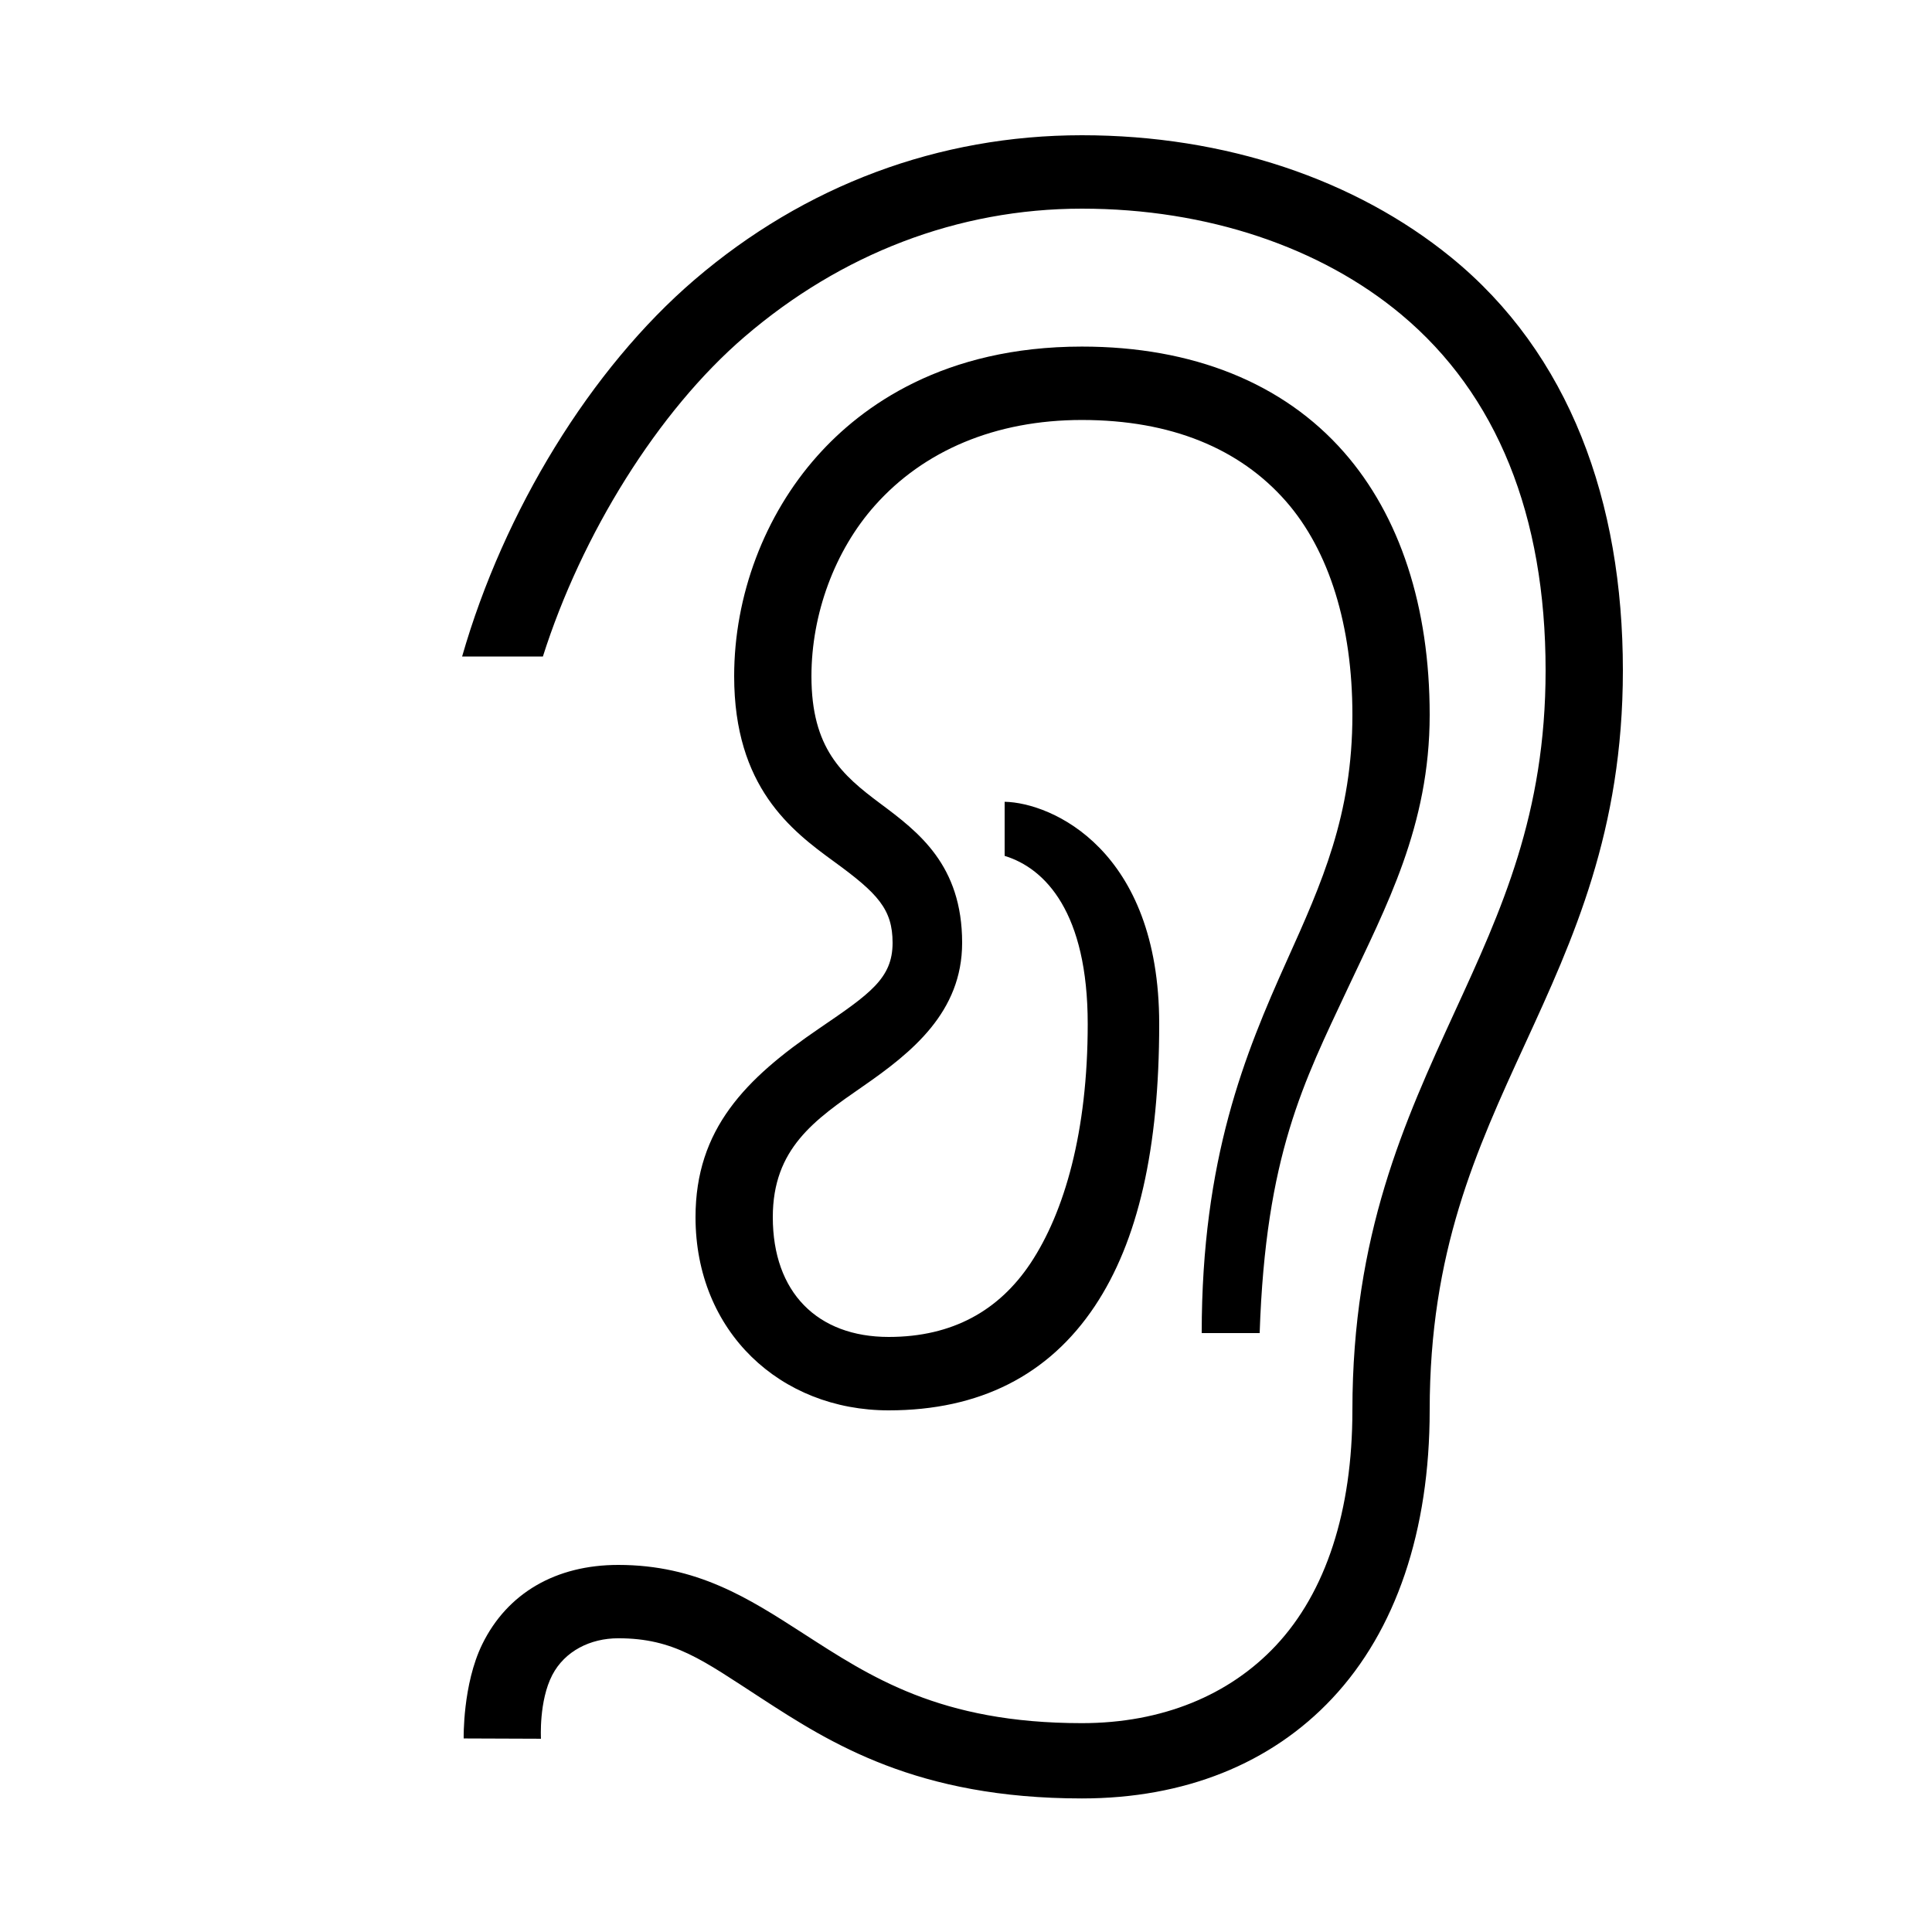
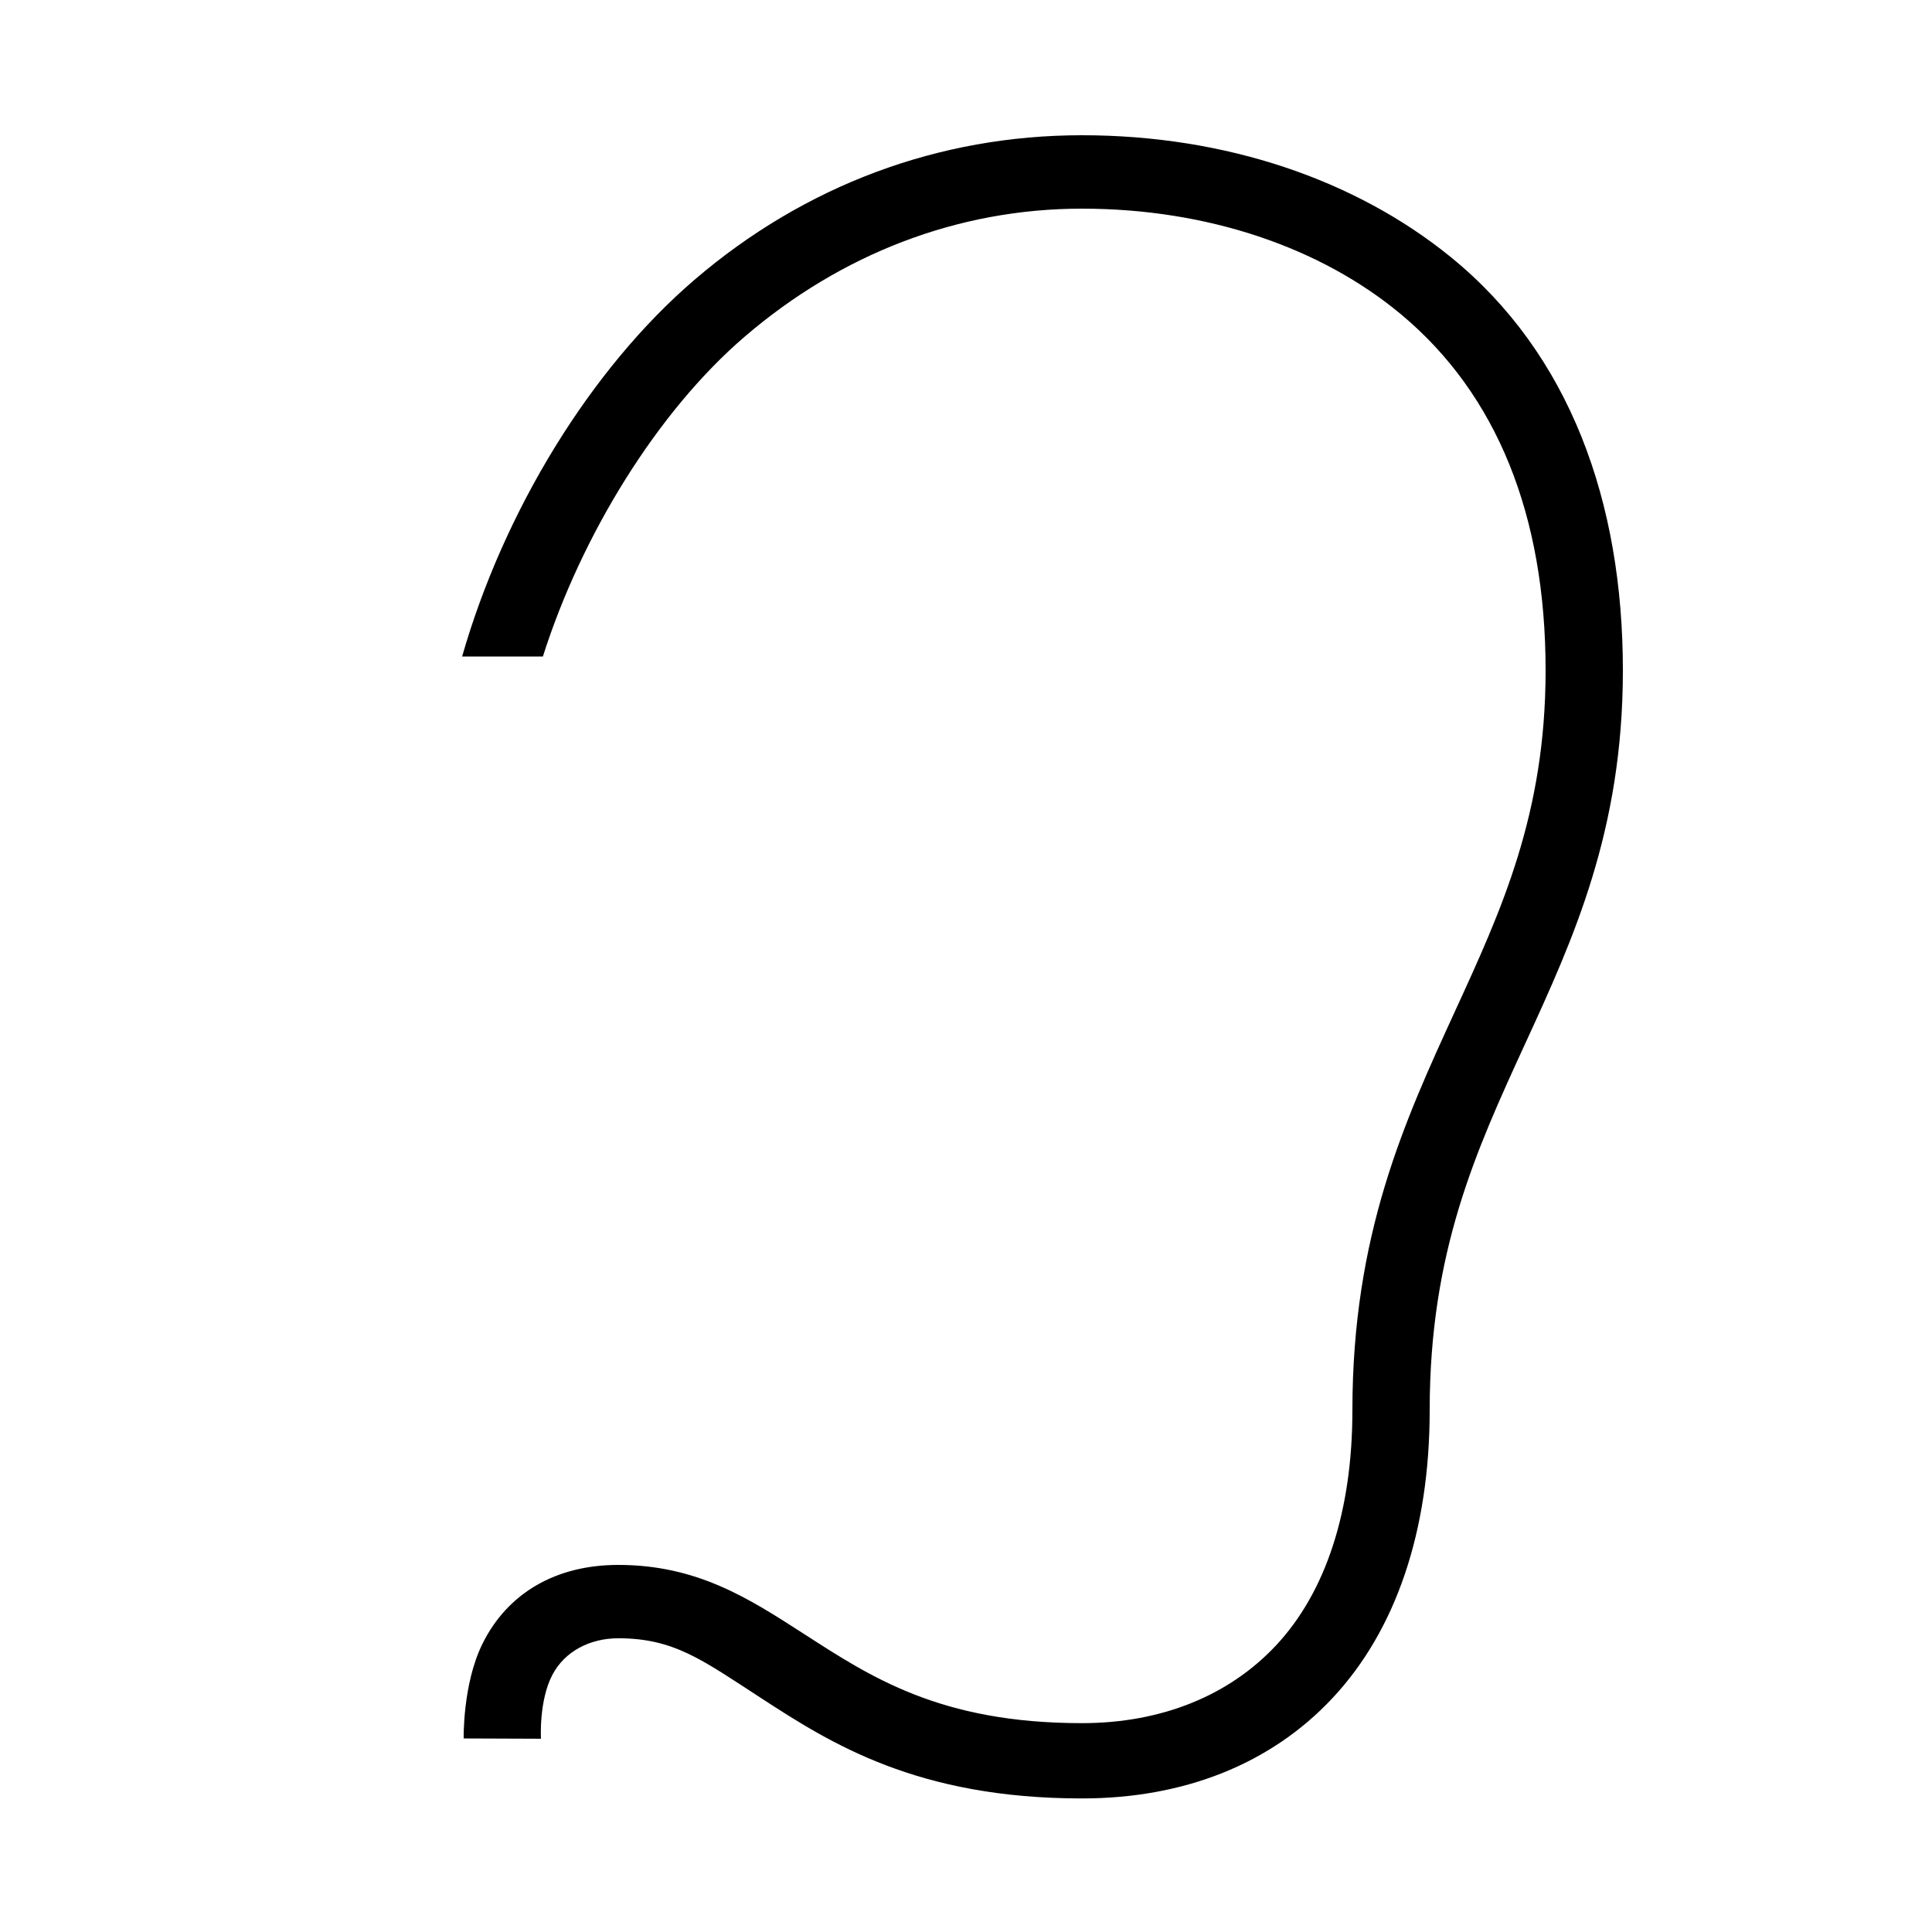
<svg xmlns="http://www.w3.org/2000/svg" id="icon" viewBox="0 0 1000 1000">
-   <path d="M424,532.32c-38.19,26-64,52.14-64,97.68,0,59.21,43.8,100,100,100,46.92,0,82.79-18.14,106.64-53.91C589.09,642.42,600,594.64,600,530c0-90.19-55.7-114.54-80-115v28c21.13,6.45,43,29.4,43,87,0,55.7-12,97.39-29.64,123.91C517.17,678.19,493.17,692,460,692c-36.92,0-60-23.07-60-62,0-35.56,21.67-50.41,46.77-67.8S498,523.93,498,488c0-40.31-22.63-57.37-42.43-72.14S420,387.33,420,350c0-32.09,12-65,32.92-88.44,25.17-28.25,62.2-44.18,107.08-44.18,46.13,0,81.64,14.8,105.53,42C688.08,285.07,700,324,700,370c0,51.83-15.75,86.84-34,127.39-21.57,48-44,102.3-44,192.61h30c3.09-92.12,22.81-129.81,45.5-178.21C717.45,469.22,740,427.5,740,370c0-55.89-15.36-102.92-44.41-136-31.37-35.72-78.26-54.61-135.59-54.61-71.53,0-113.95,30.76-136.94,56.57C395.69,266.65,380,308.23,380,350c0,57.4,29.66,79.93,51.66,95.93C454.34,462.42,462,470.62,462,488,462,506.32,450.46,514.3,424,532.32Z" />
  <path d="M750.84,133C701.6,93,634.36,70,560,70c-74.08,0-143.41,25.87-200.52,74.81-53.72,46.05-98.69,119.67-120.29,195H281c20-63,59.41-126.95,104.54-165.63C435.27,131.54,495.6,108,560,108c65,0,123.68,20.08,165.21,54.73C774.84,204.14,800,266.81,800,347c0,74.36-22.82,124-47,176.63C727,580.39,700,639.05,700,730c0,52-13.71,94.12-39.64,121.77-24,25.6-58.71,40.13-100.36,40.13-73.71,0-109.64-24.14-144.39-46.52C387.37,827.18,360.69,810,320,810c-32.15,0-57.37,14.47-70.39,41.06-10.2,20.83-9.61,48.76-9.61,48.76l40,.15c0-.11-1.13-19.55,5.87-33,6.44-12.33,19.6-19,34.13-19,28.92,0,43.56,11.25,74,31,35.8,23.27,80.57,51.9,166,51.9,53,0,97.77-17.9,129.54-51.77C722.55,843.94,740,792.37,740,730c0-82.2,24-134.39,49.36-189.64C814.26,486.17,840,430.14,840,347,840,259.57,812.49,183.09,750.84,133Z" />
</svg>